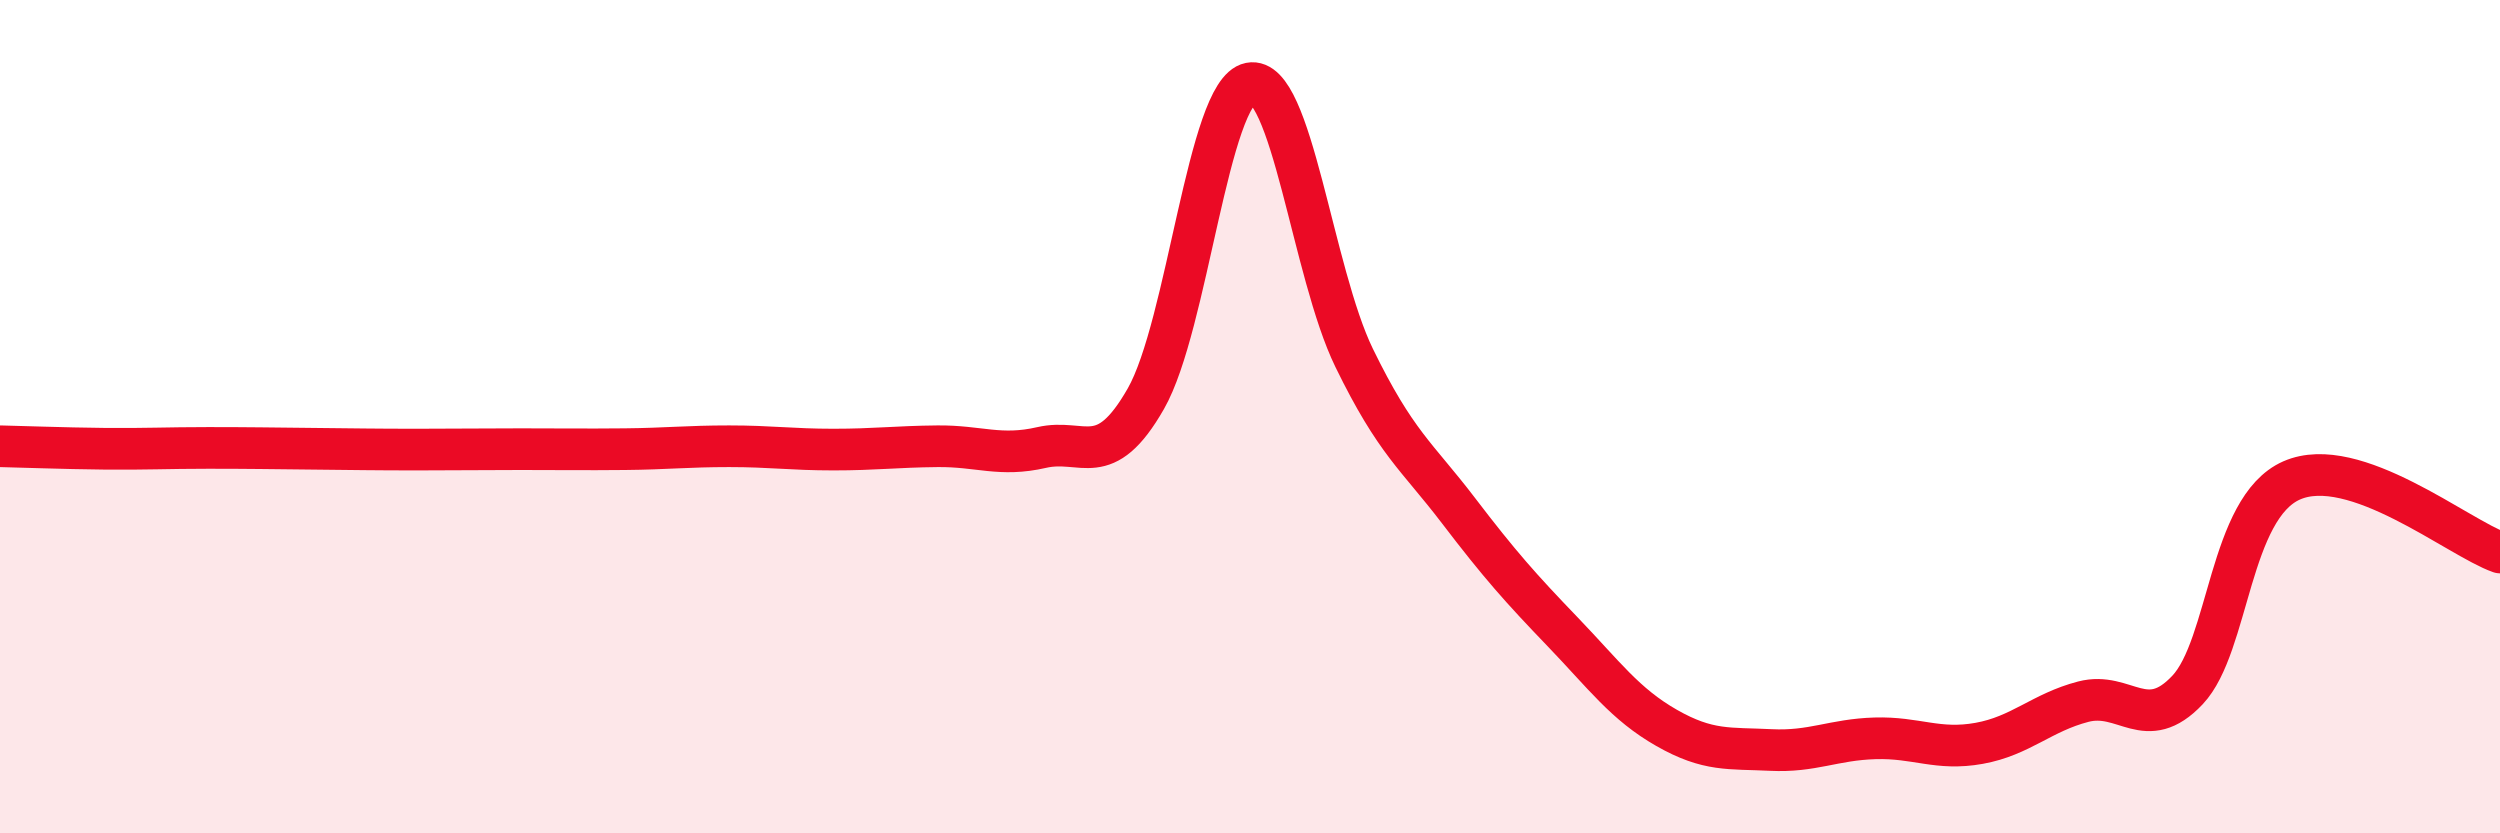
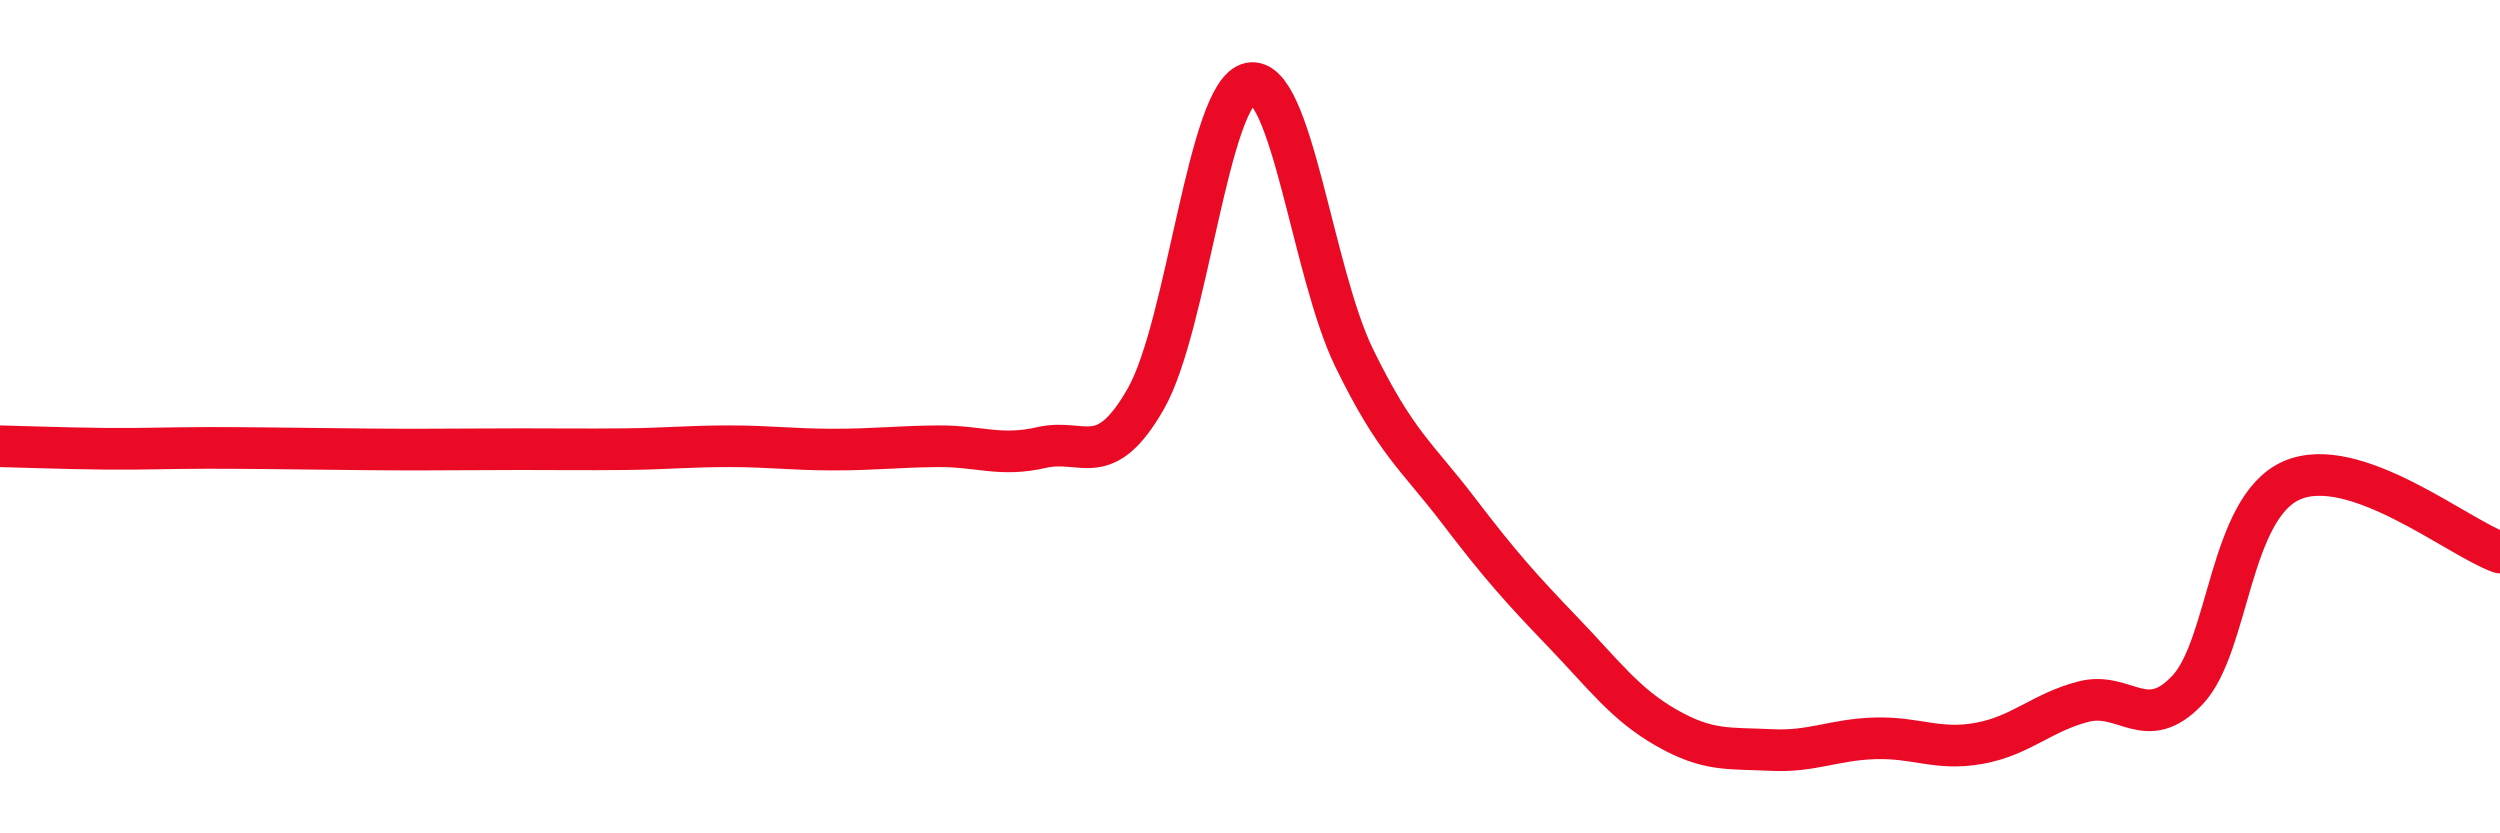
<svg xmlns="http://www.w3.org/2000/svg" width="60" height="20" viewBox="0 0 60 20">
-   <path d="M 0,10.71 C 0.5,10.72 1.5,10.76 2.5,10.77 C 3.5,10.78 4,10.75 5,10.75 C 6,10.75 6.5,10.76 7.5,10.77 C 8.5,10.78 9,10.79 10,10.79 C 11,10.79 11.5,10.78 12.5,10.78 C 13.5,10.78 14,10.79 15,10.78 C 16,10.77 16.5,10.71 17.5,10.71 C 18.5,10.71 19,10.79 20,10.79 C 21,10.79 21.5,10.72 22.5,10.71 C 23.5,10.7 24,10.97 25,10.74 C 26,10.51 26.5,11.32 27.5,9.57 C 28.5,7.82 29,2.2 30,2 C 31,1.8 31.5,6.54 32.5,8.59 C 33.5,10.64 34,10.94 35,12.25 C 36,13.56 36.5,14.12 37.5,15.16 C 38.5,16.2 39,16.9 40,17.47 C 41,18.04 41.5,17.95 42.5,18 C 43.5,18.05 44,17.75 45,17.72 C 46,17.69 46.5,18.02 47.5,17.84 C 48.5,17.66 49,17.1 50,16.84 C 51,16.58 51.5,17.62 52.5,16.56 C 53.5,15.5 53.5,12.19 55,11.53 C 56.5,10.87 59,12.91 60,13.26L60 20L0 20Z" fill="#EB0A25" opacity="0.1" stroke-linecap="round" stroke-linejoin="round" />
  <path d="M 0,10.71 C 0.5,10.72 1.5,10.76 2.5,10.77 C 3.5,10.78 4,10.75 5,10.75 C 6,10.75 6.5,10.76 7.5,10.77 C 8.5,10.78 9,10.79 10,10.79 C 11,10.79 11.5,10.78 12.5,10.78 C 13.5,10.78 14,10.79 15,10.78 C 16,10.77 16.5,10.71 17.5,10.71 C 18.5,10.71 19,10.79 20,10.79 C 21,10.79 21.5,10.72 22.5,10.71 C 23.5,10.7 24,10.97 25,10.74 C 26,10.51 26.5,11.32 27.5,9.57 C 28.5,7.82 29,2.2 30,2 C 31,1.8 31.5,6.54 32.5,8.59 C 33.5,10.64 34,10.94 35,12.25 C 36,13.56 36.5,14.12 37.5,15.16 C 38.5,16.2 39,16.9 40,17.47 C 41,18.04 41.5,17.95 42.5,18 C 43.5,18.05 44,17.75 45,17.72 C 46,17.69 46.5,18.02 47.5,17.84 C 48.5,17.66 49,17.1 50,16.84 C 51,16.58 51.5,17.62 52.5,16.56 C 53.5,15.5 53.5,12.19 55,11.53 C 56.5,10.87 59,12.91 60,13.26" stroke="#EB0A25" stroke-width="1" fill="none" stroke-linecap="round" stroke-linejoin="round" />
</svg>